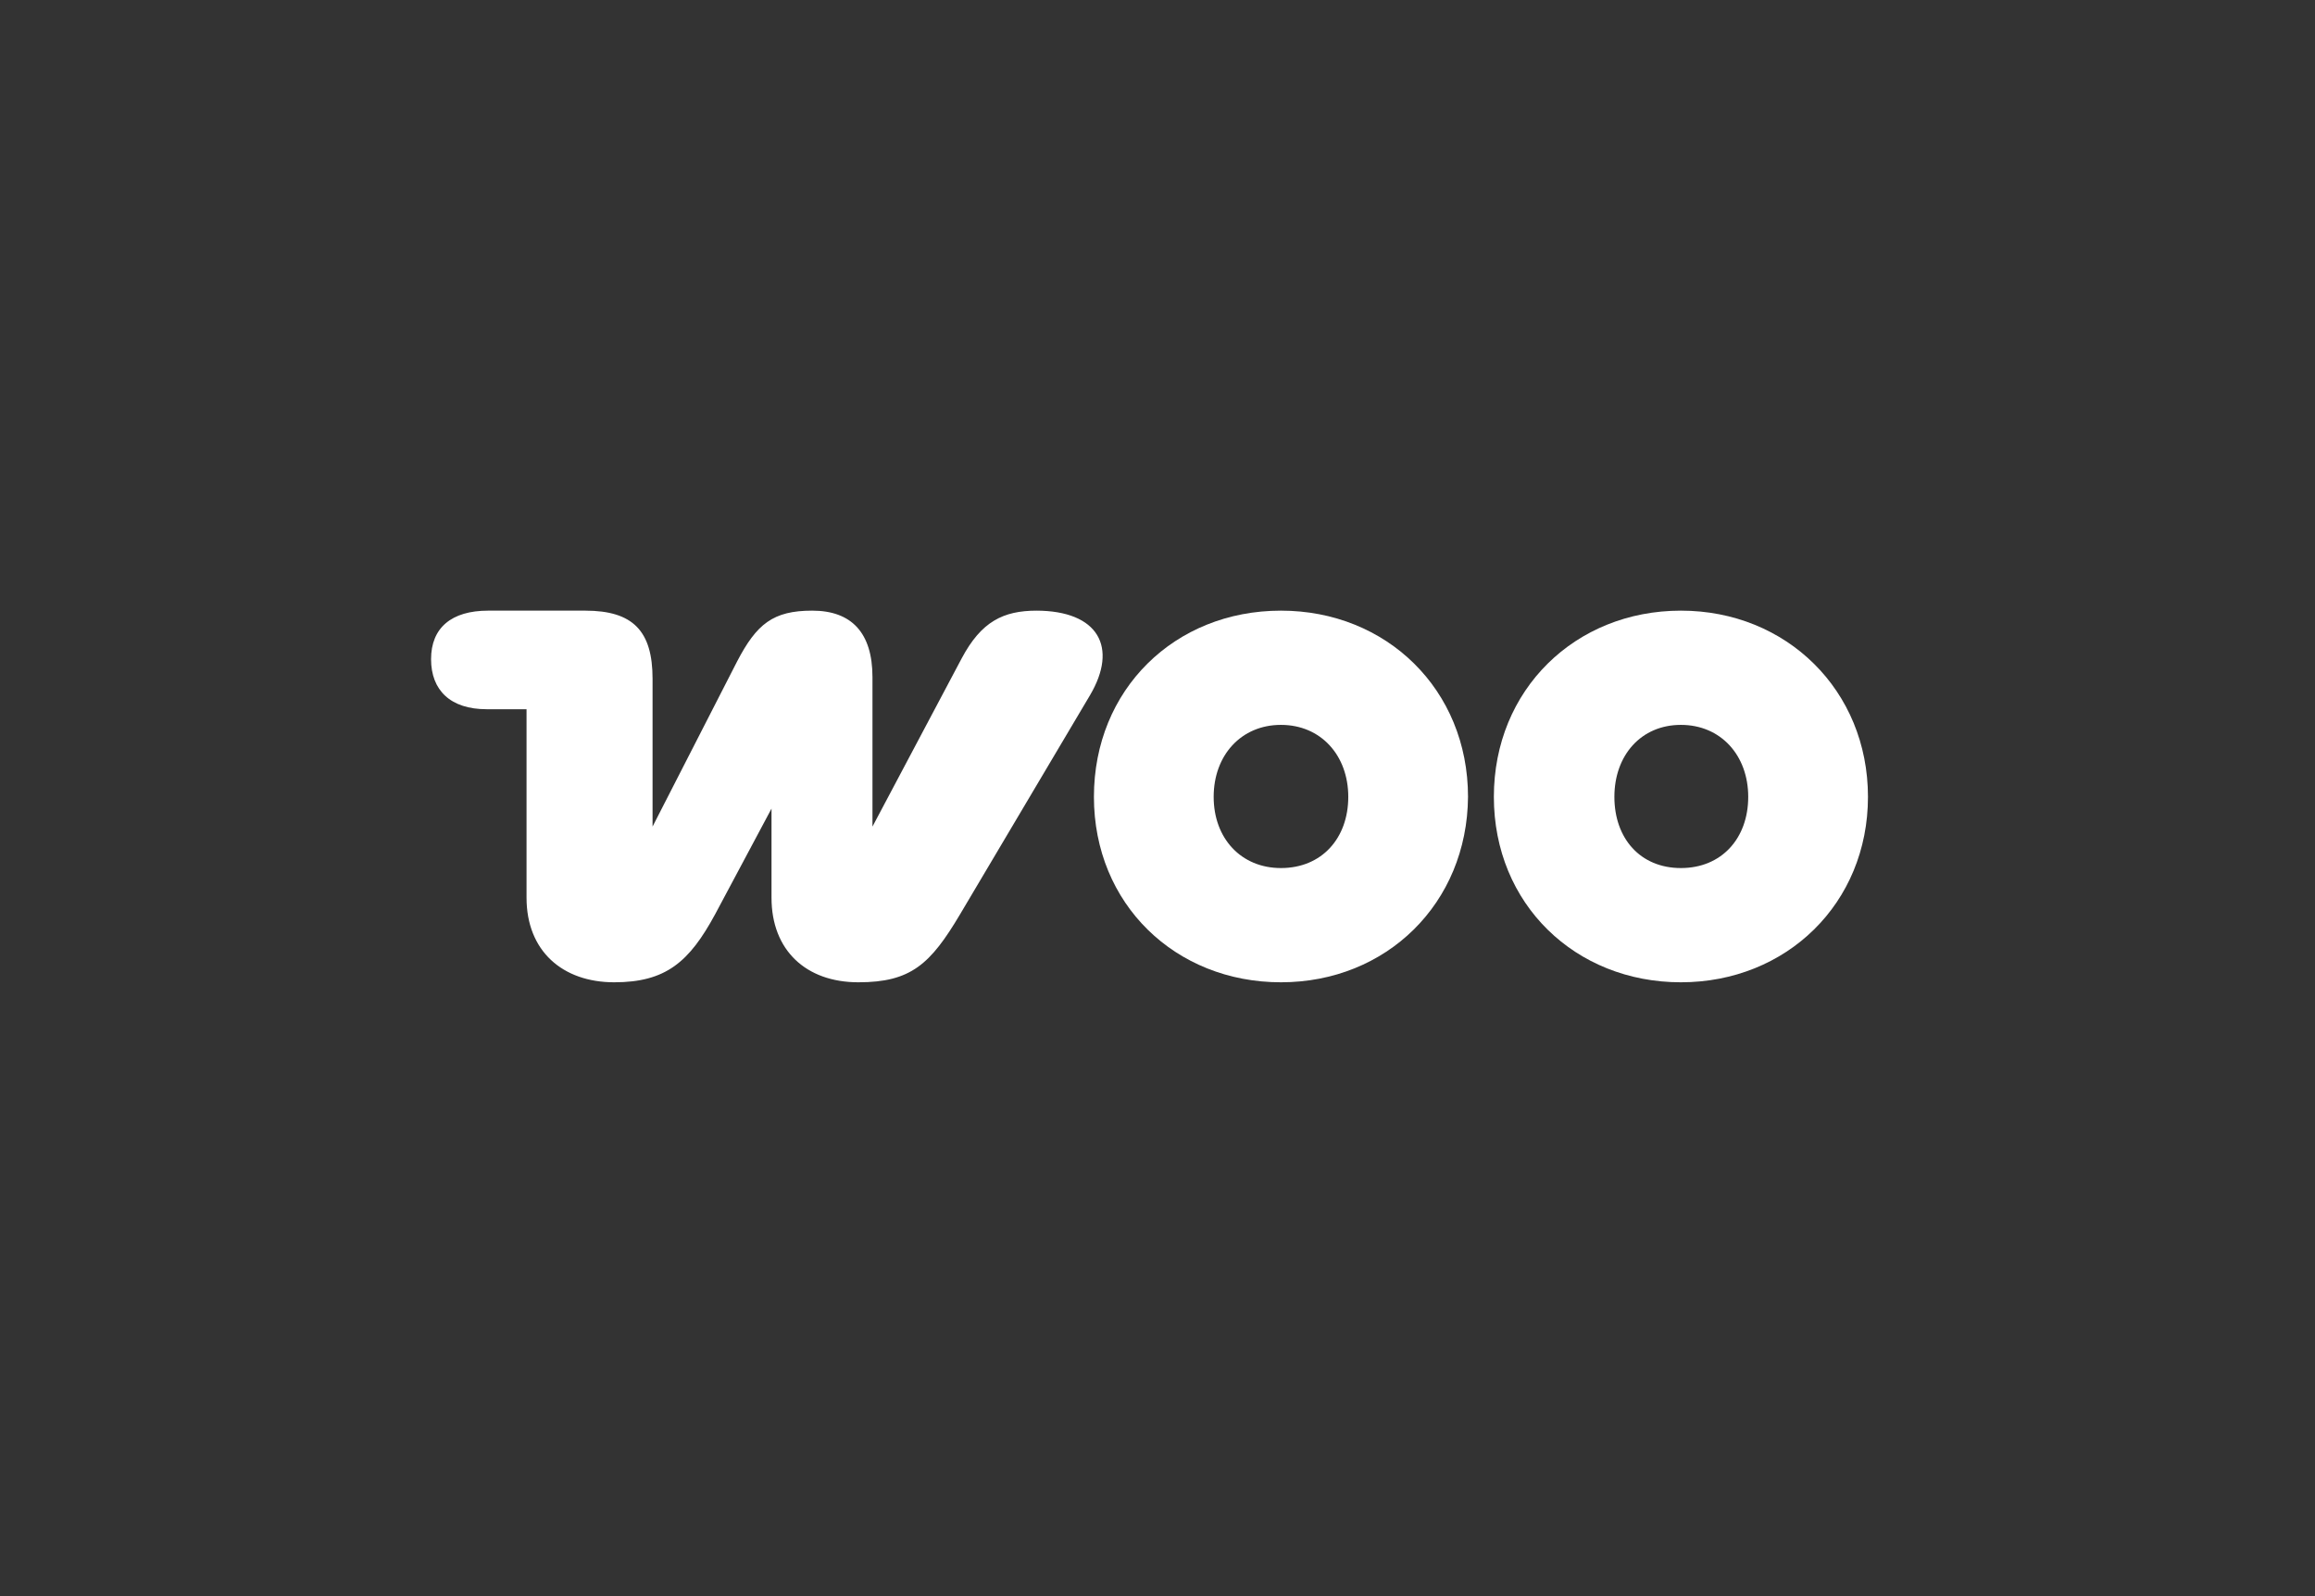
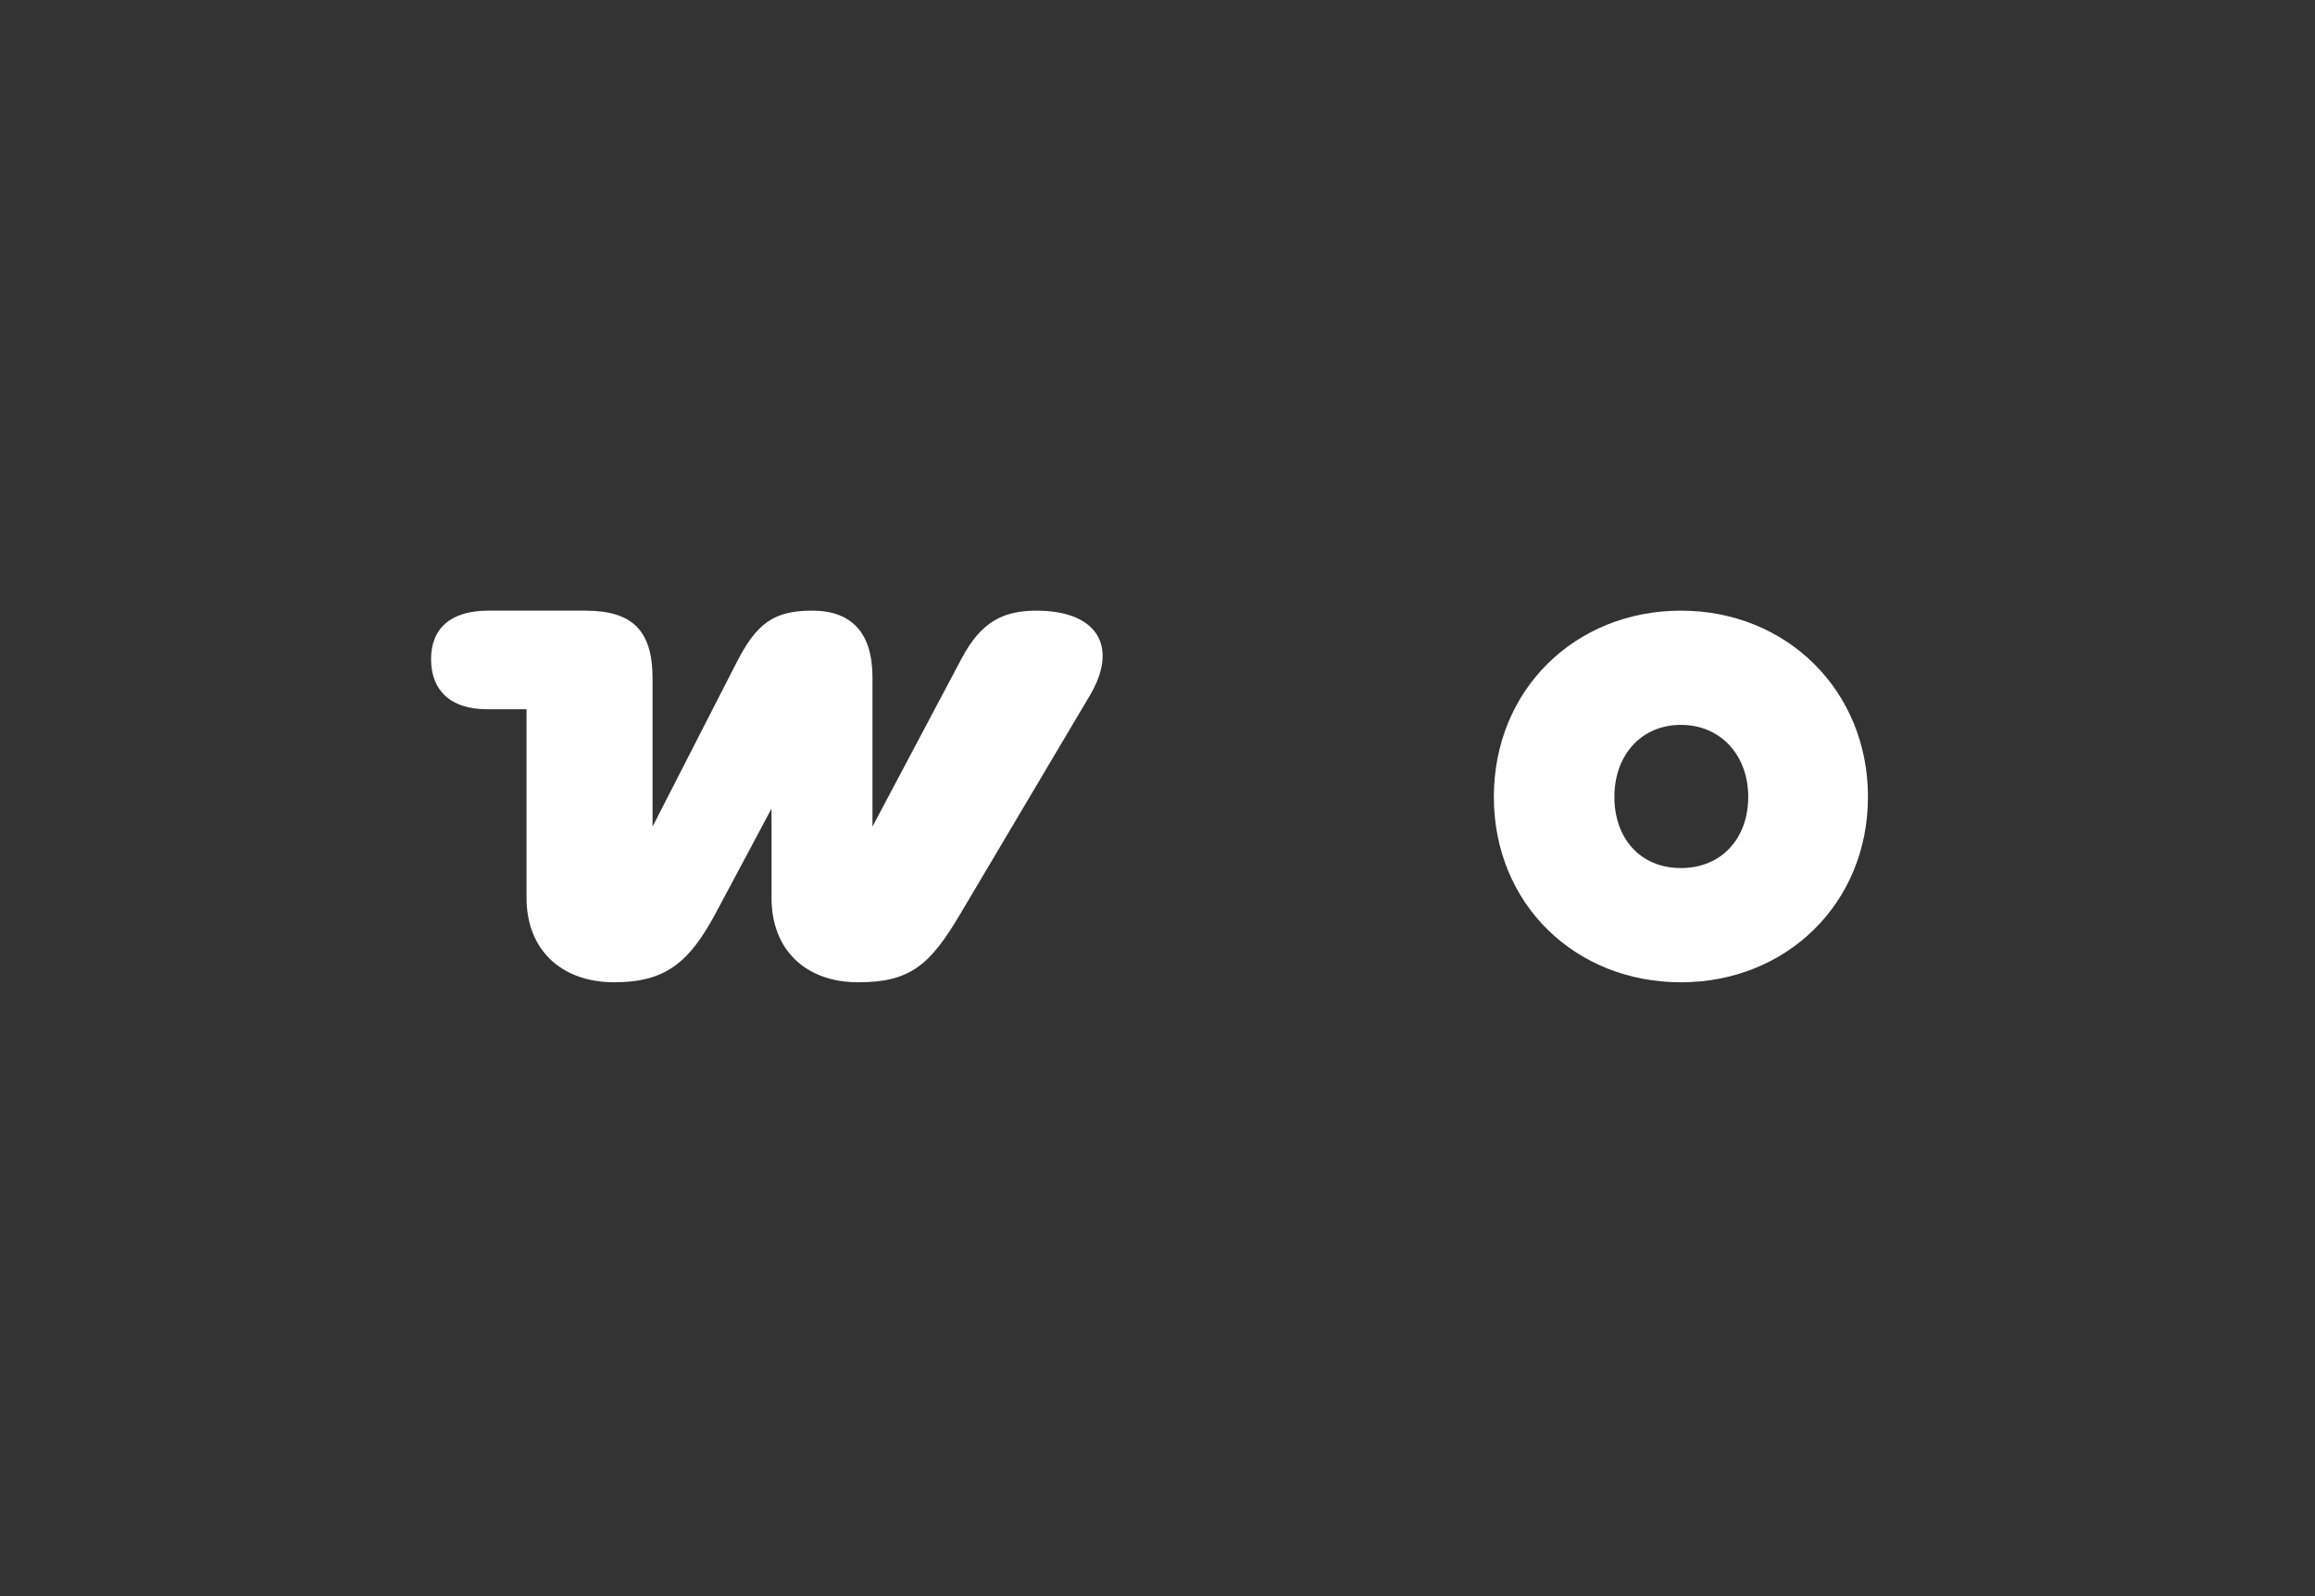
<svg xmlns="http://www.w3.org/2000/svg" width="145" height="100" viewBox="0 0 145 100" fill="none">
  <rect x="0" y="0" width="145" height="100" fill="#333333" stroke="none" />
  <path fill-rule="evenodd" clip-rule="evenodd" d="M64.941 38.258C62.833 38.258 61.461 38.944 60.235 41.248L54.647 51.787V42.425C54.647 39.63 53.324 38.258 50.873 38.258C48.422 38.258 47.392 39.091 46.167 41.444L40.873 51.787V42.523C40.873 39.532 39.647 38.258 36.657 38.258H30.578C28.274 38.258 27 39.336 27 41.297C27 43.258 28.226 44.434 30.48 44.434H32.98V56.248C32.98 59.581 35.235 61.542 38.471 61.542C41.706 61.542 43.176 60.267 44.794 57.277L48.324 50.66V56.248C48.324 59.532 50.48 61.542 53.765 61.542C57.049 61.542 58.275 60.415 60.137 57.277L68.275 43.552C70.039 40.562 68.814 38.258 64.892 38.258C64.892 38.258 64.892 38.258 64.941 38.258Z" fill="white" />
-   <path fill-rule="evenodd" clip-rule="evenodd" d="M80.233 38.258C73.567 38.258 68.518 43.209 68.518 49.924C68.518 56.64 73.616 61.542 80.233 61.542C86.851 61.542 91.9 56.591 91.949 49.924C91.949 43.209 86.851 38.258 80.233 38.258ZM80.233 54.385C77.733 54.385 76.018 52.523 76.018 49.924C76.018 47.326 77.733 45.415 80.233 45.415C82.733 45.415 84.449 47.326 84.449 49.924C84.449 52.523 82.782 54.385 80.233 54.385Z" fill="white" />
  <path fill-rule="evenodd" clip-rule="evenodd" d="M105.284 38.258C98.666 38.258 93.568 43.209 93.568 49.924C93.568 56.64 98.666 61.542 105.284 61.542C111.902 61.542 117 56.591 117 49.924C117 43.258 111.902 38.258 105.284 38.258ZM105.284 54.385C102.735 54.385 101.117 52.523 101.117 49.924C101.117 47.326 102.784 45.415 105.284 45.415C107.784 45.415 109.5 47.326 109.5 49.924C109.5 52.523 107.833 54.385 105.284 54.385Z" fill="white" />
</svg>